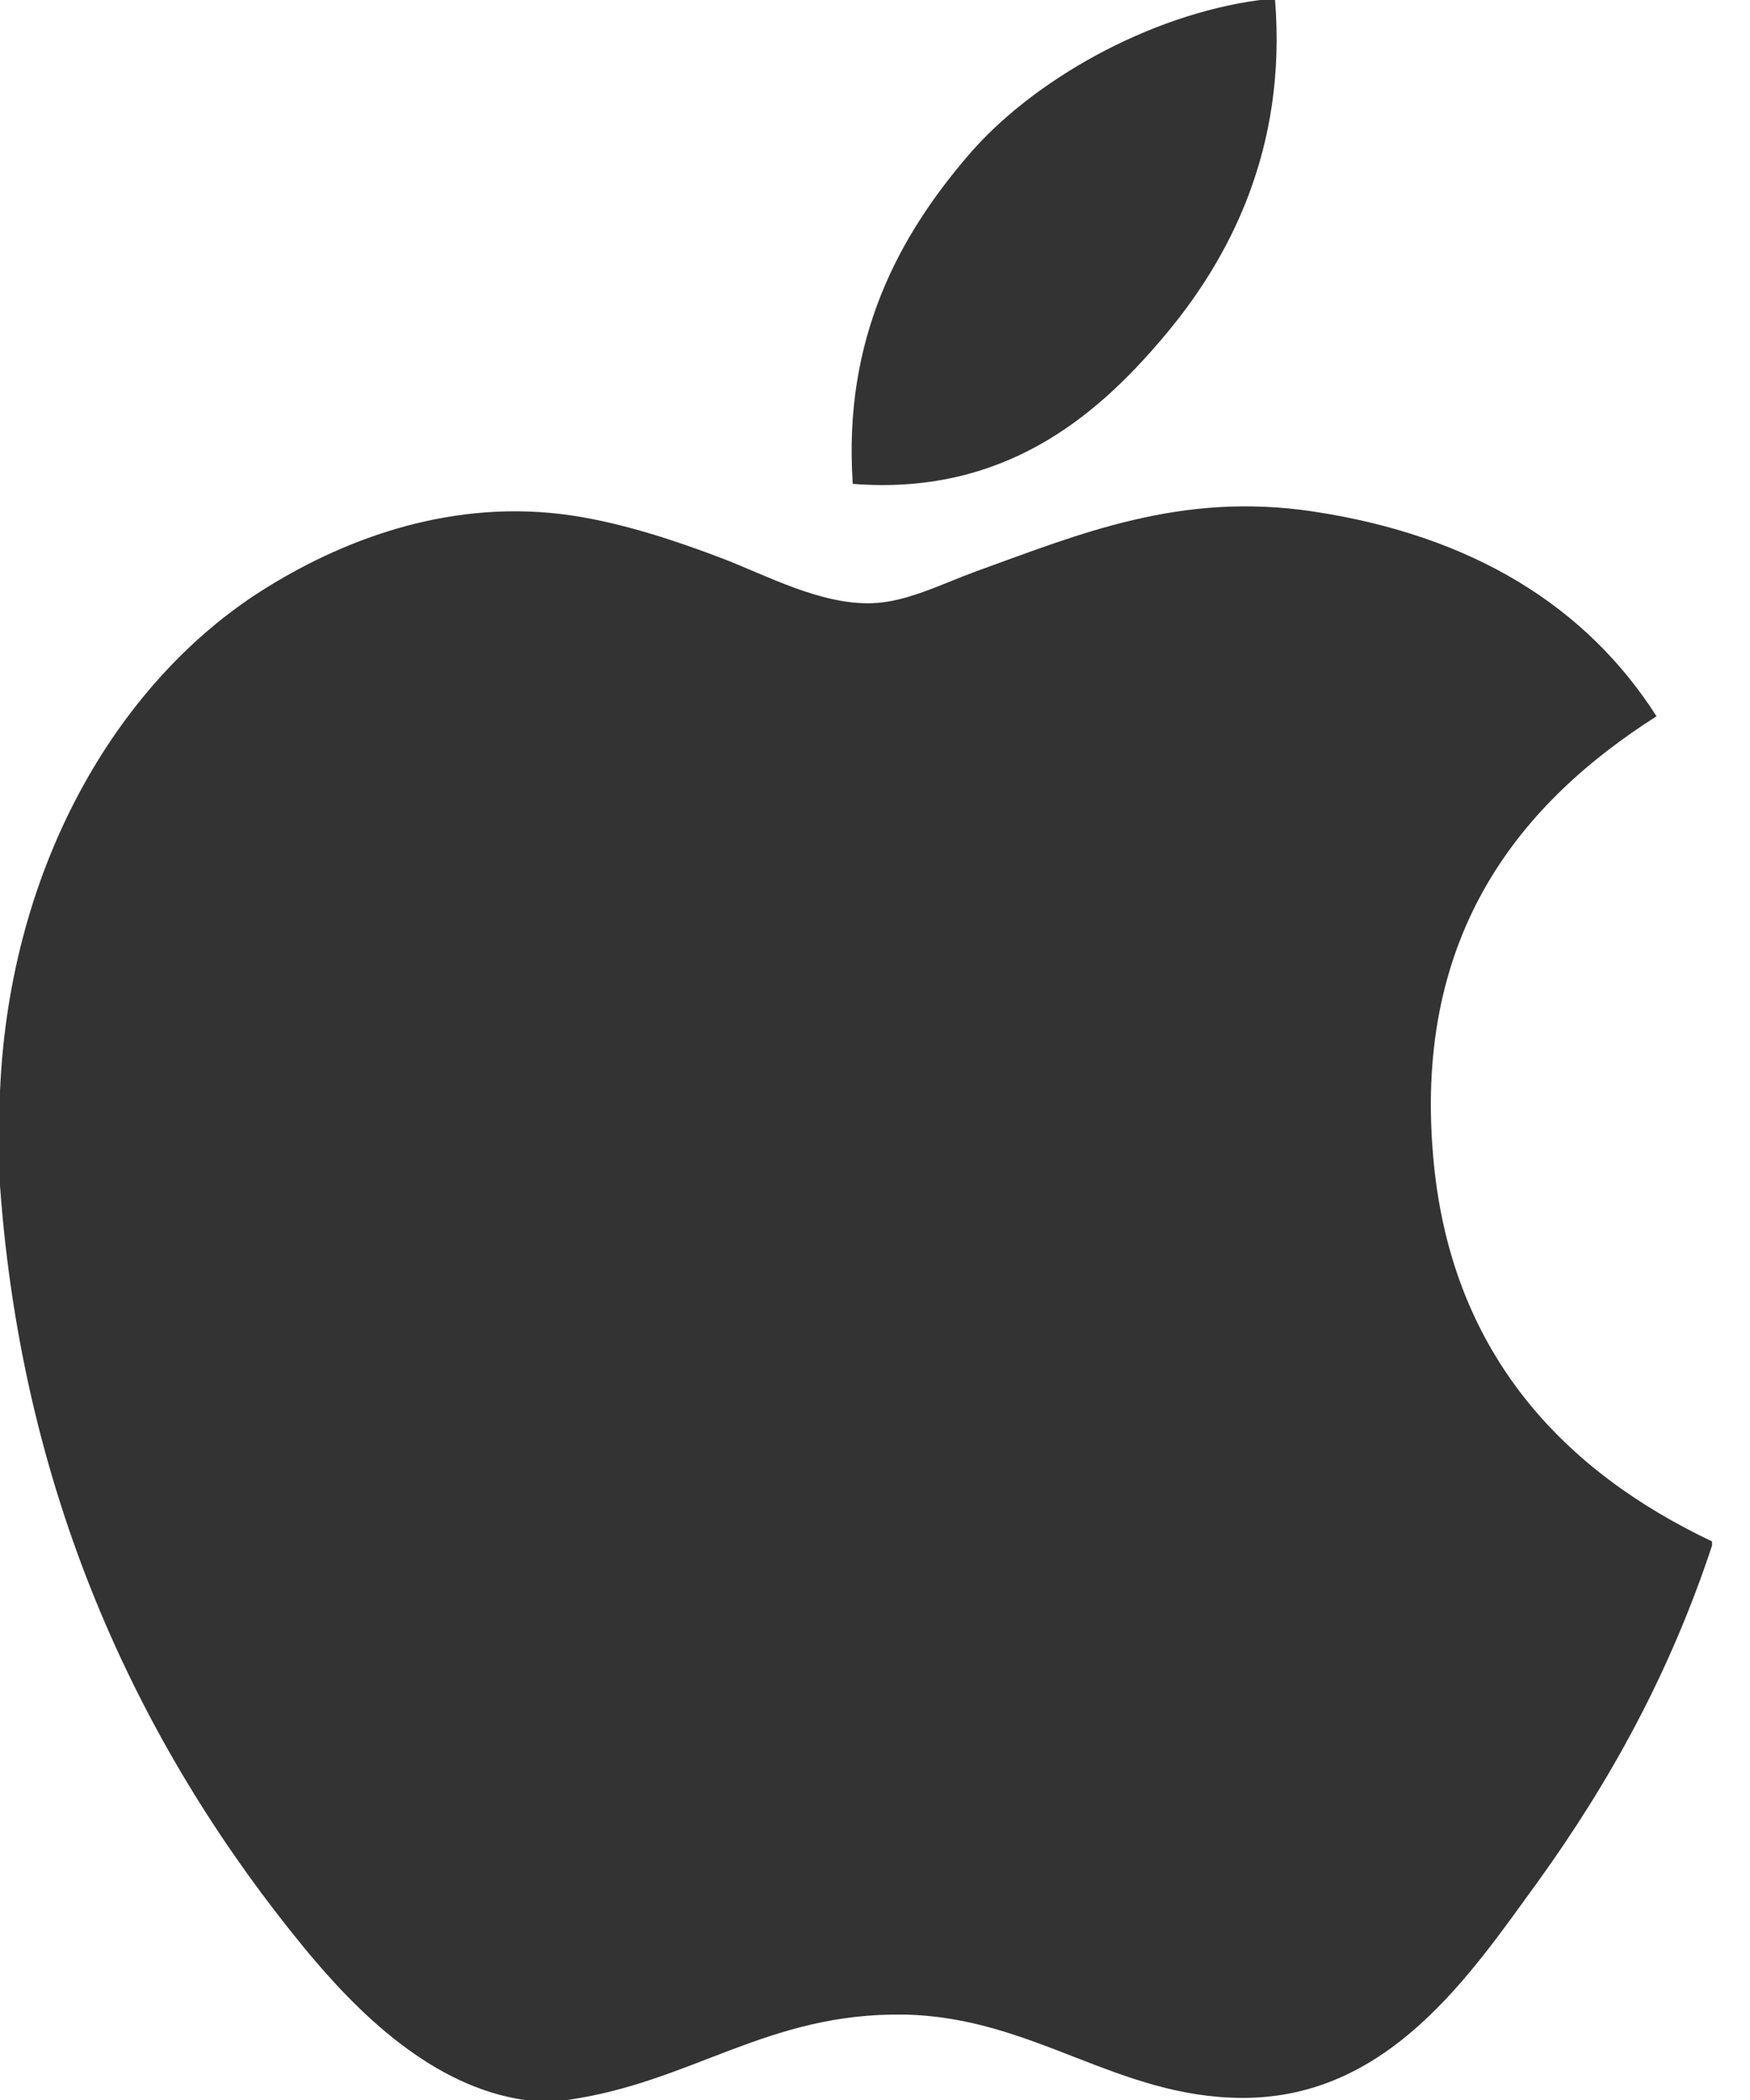
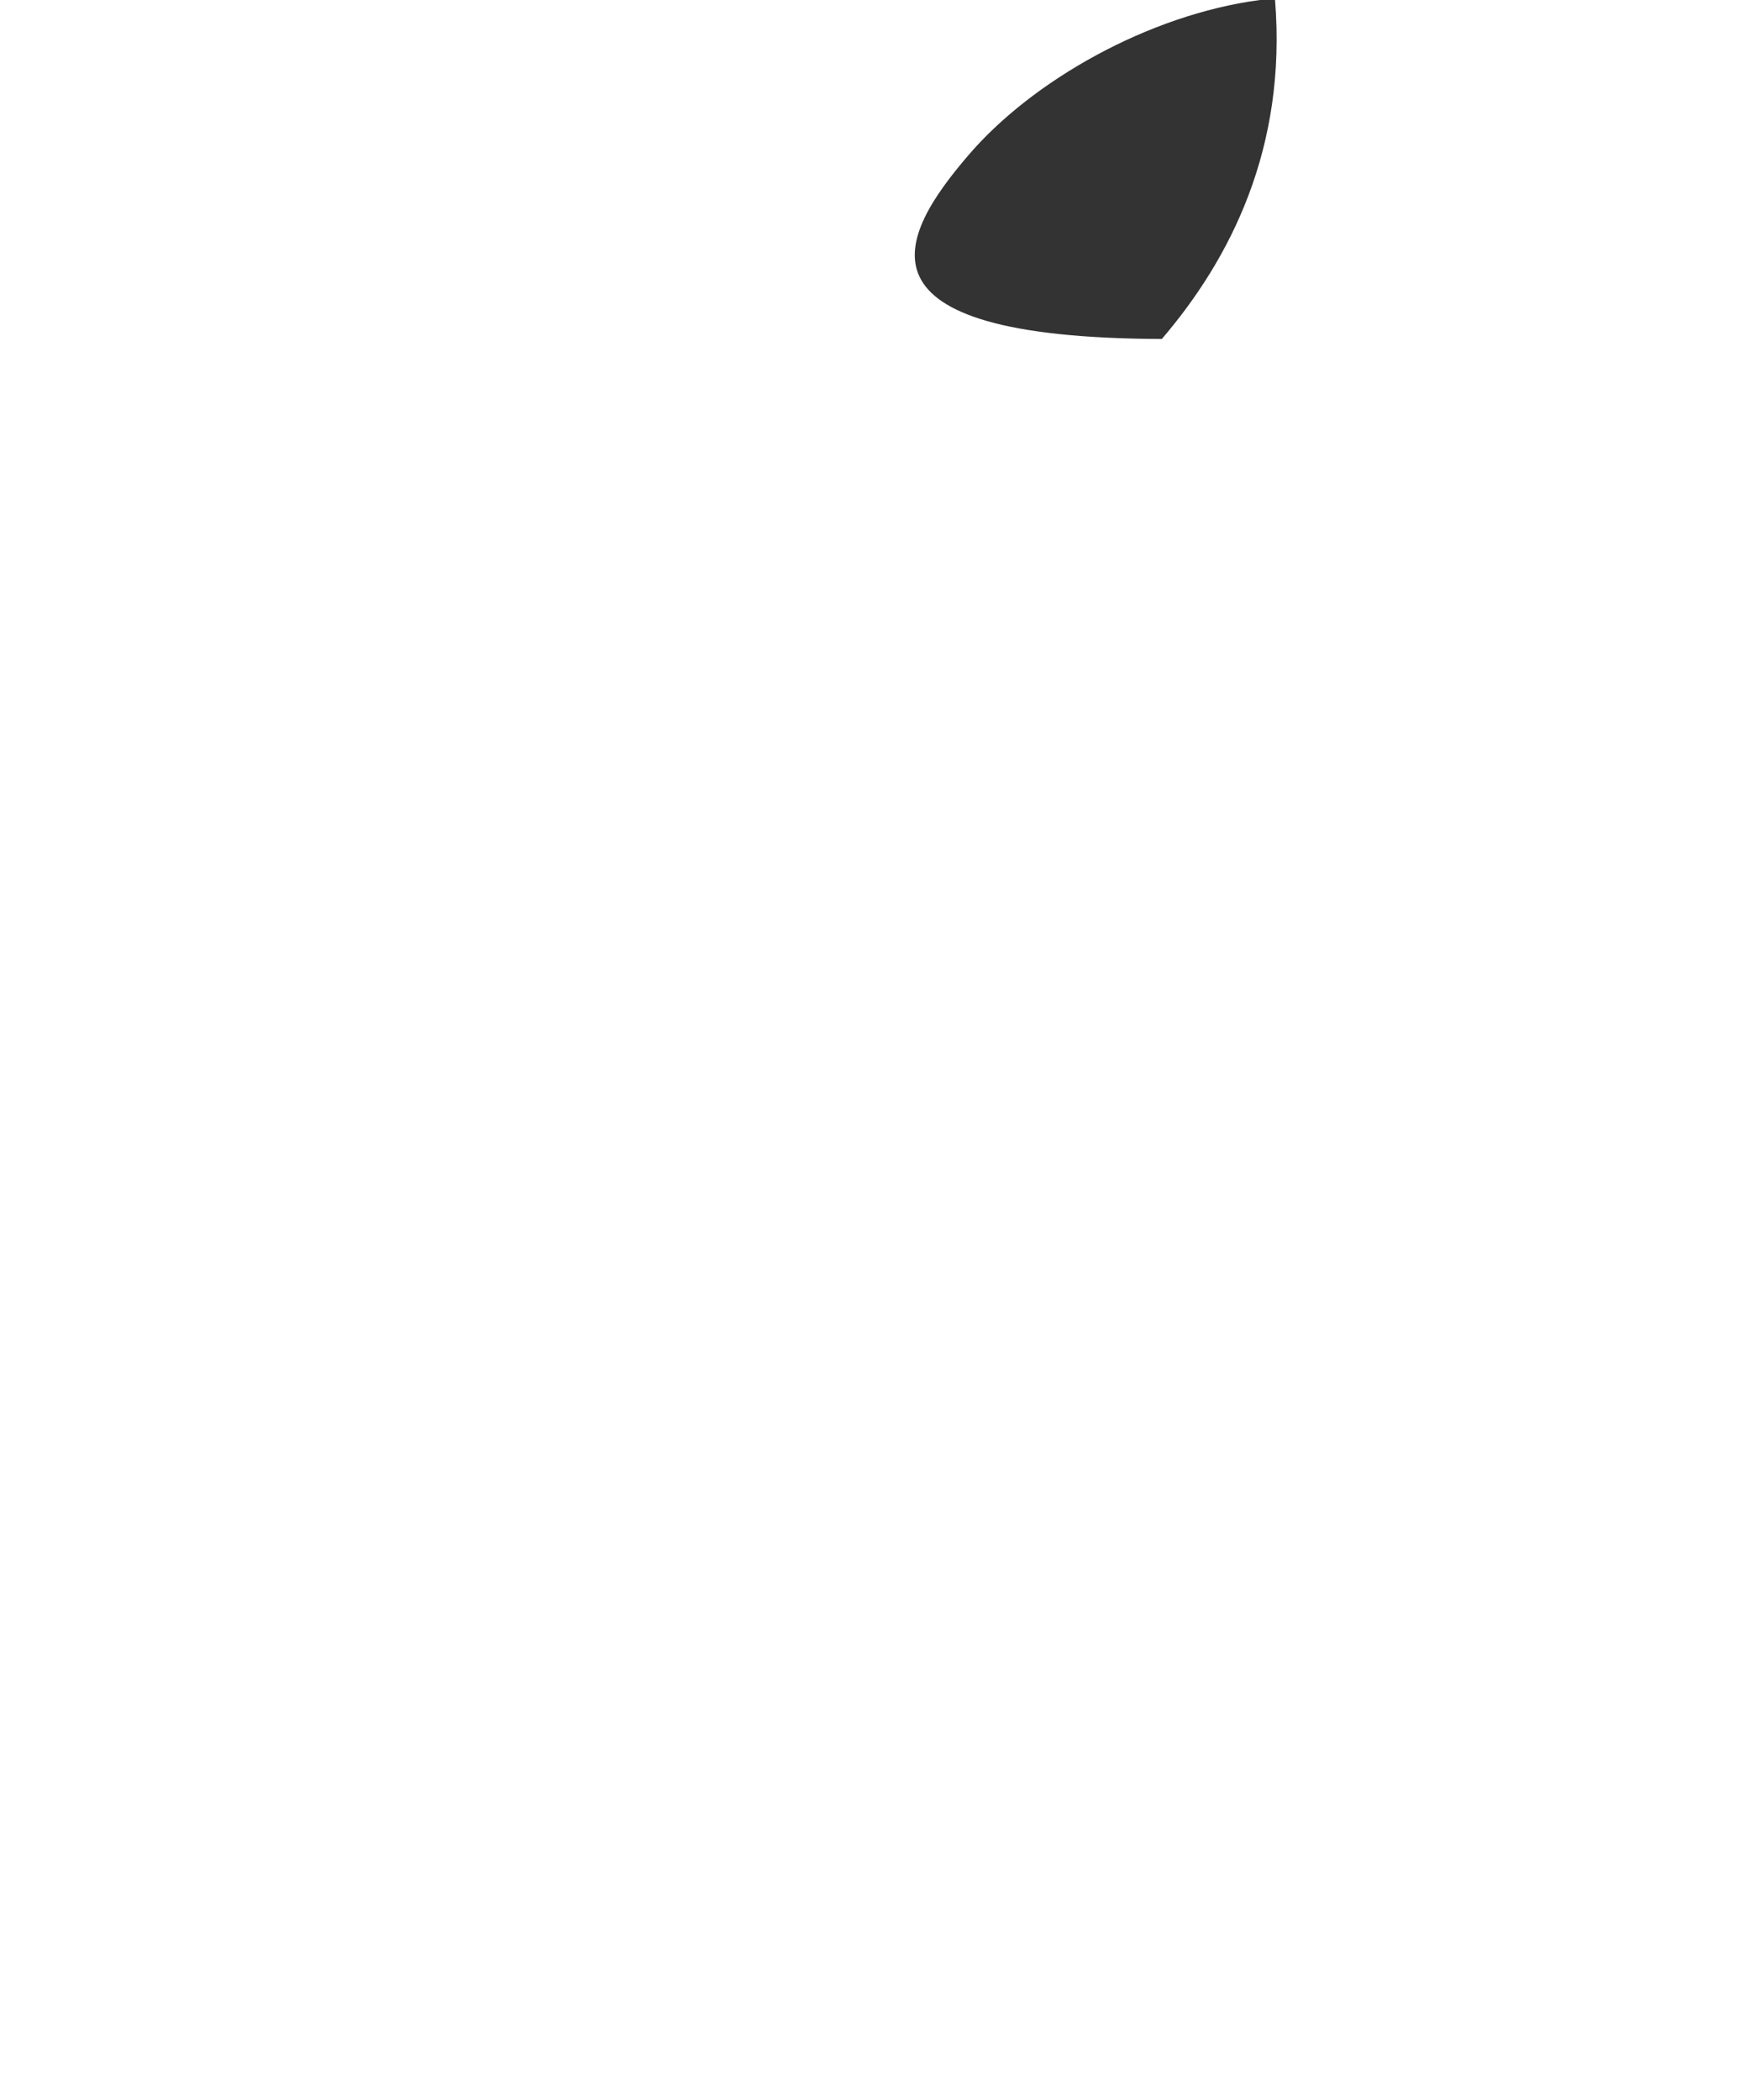
<svg xmlns="http://www.w3.org/2000/svg" width="10px" height="12px" viewBox="0 0 10 12" version="1.1">
  <title>Group 8</title>
  <g id="排期09#01-H5-首頁" stroke="none" stroke-width="1" fill="none" fill-rule="evenodd" fill-opacity="0.8">
    <g id="Group-8" fill="#000000" fill-rule="nonzero">
-       <path d="M7.2,0 C7.228,0 7.256,0 7.286,0 C7.354,0.846 7.031,1.479 6.639,1.937 C6.254,2.391 5.726,2.832 4.873,2.765 C4.816,1.931 5.14,1.346 5.532,0.889 C5.895,0.463 6.562,0.084 7.2,0 Z" id="Path" />
-       <path d="M9.783,8.808 C9.783,8.817 9.783,8.824 9.783,8.832 C9.543,9.558 9.201,10.18 8.784,10.758 C8.403,11.282 7.936,11.988 7.103,11.988 C6.382,11.988 5.904,11.525 5.166,11.512 C4.385,11.499 3.955,11.899 3.241,12 C3.159,12 3.078,12 2.998,12 C2.474,11.924 2.05,11.509 1.742,11.135 C0.833,10.029 0.131,8.601 0,6.774 C0,6.595 0,6.416 0,6.237 C0.055,4.929 0.691,3.865 1.536,3.35 C1.981,3.076 2.594,2.843 3.276,2.947 C3.569,2.992 3.868,3.092 4.13,3.192 C4.378,3.287 4.688,3.456 4.982,3.447 C5.181,3.441 5.38,3.337 5.58,3.264 C6.168,3.052 6.745,2.808 7.505,2.923 C8.418,3.061 9.066,3.467 9.466,4.093 C8.694,4.584 8.083,5.325 8.188,6.59 C8.28,7.74 8.948,8.412 9.783,8.808 Z" id="Path" />
+       <path d="M7.2,0 C7.228,0 7.256,0 7.286,0 C7.354,0.846 7.031,1.479 6.639,1.937 C4.816,1.931 5.14,1.346 5.532,0.889 C5.895,0.463 6.562,0.084 7.2,0 Z" id="Path" />
    </g>
  </g>
</svg>